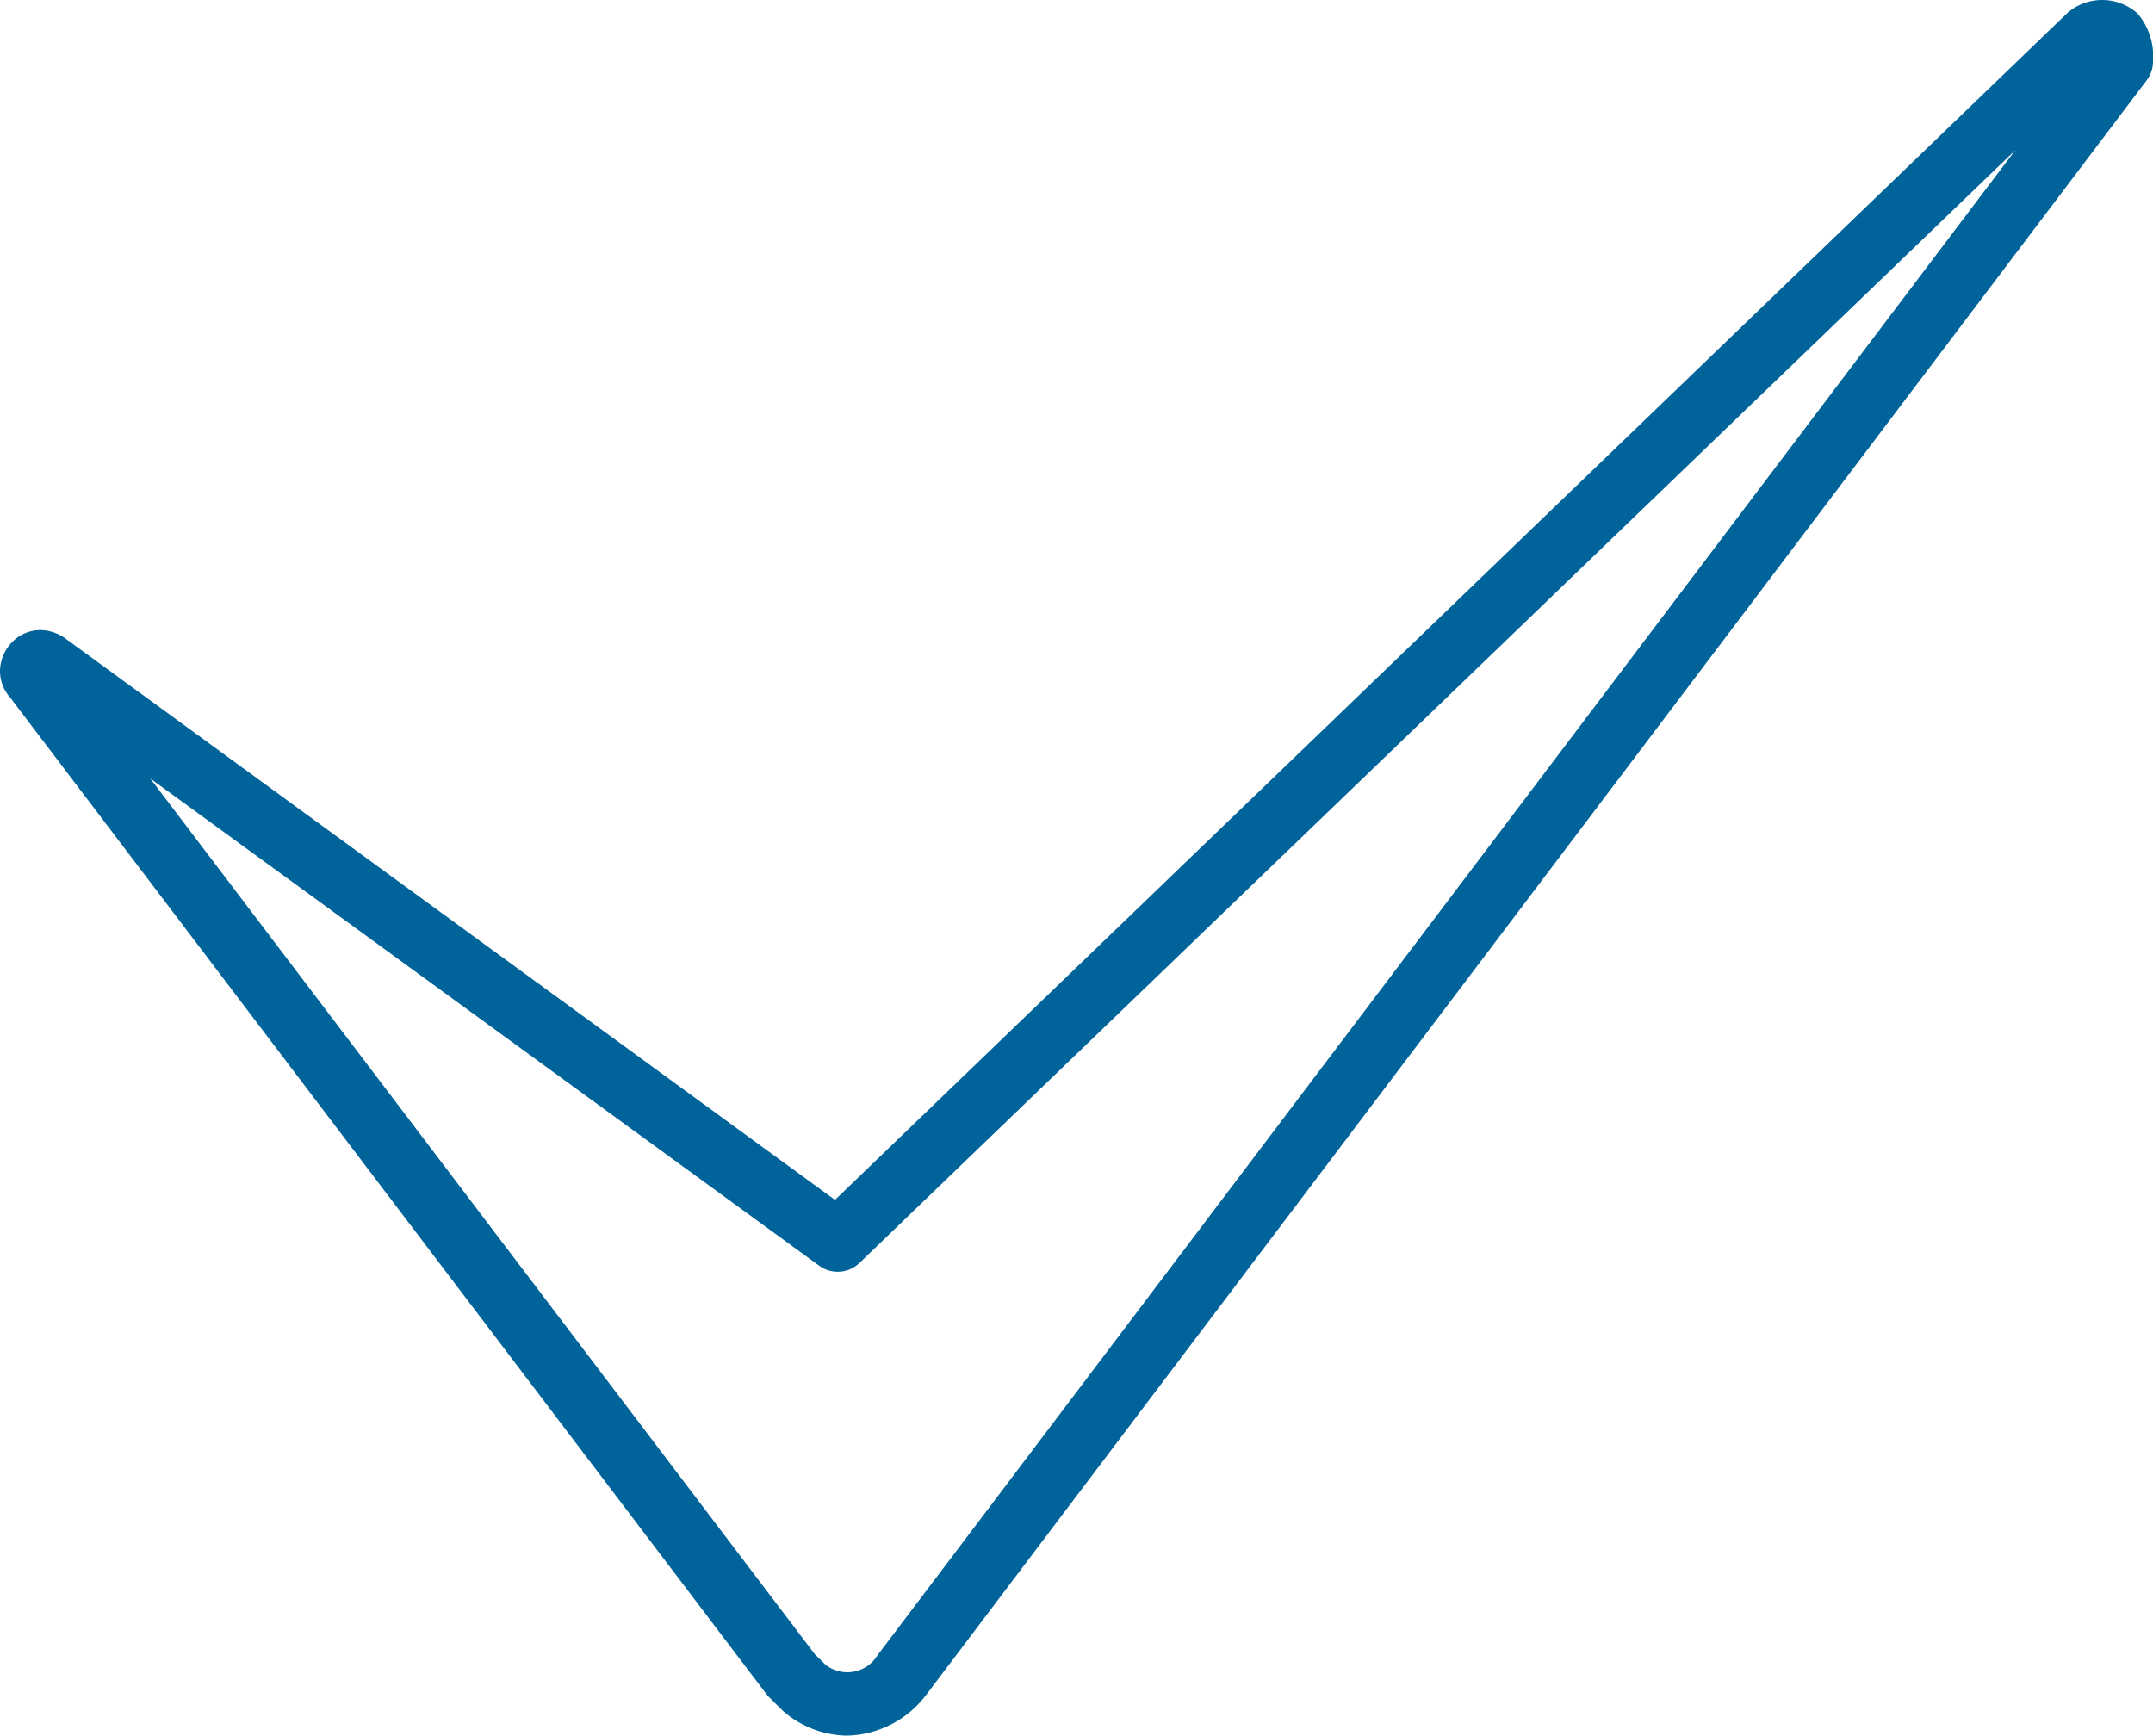
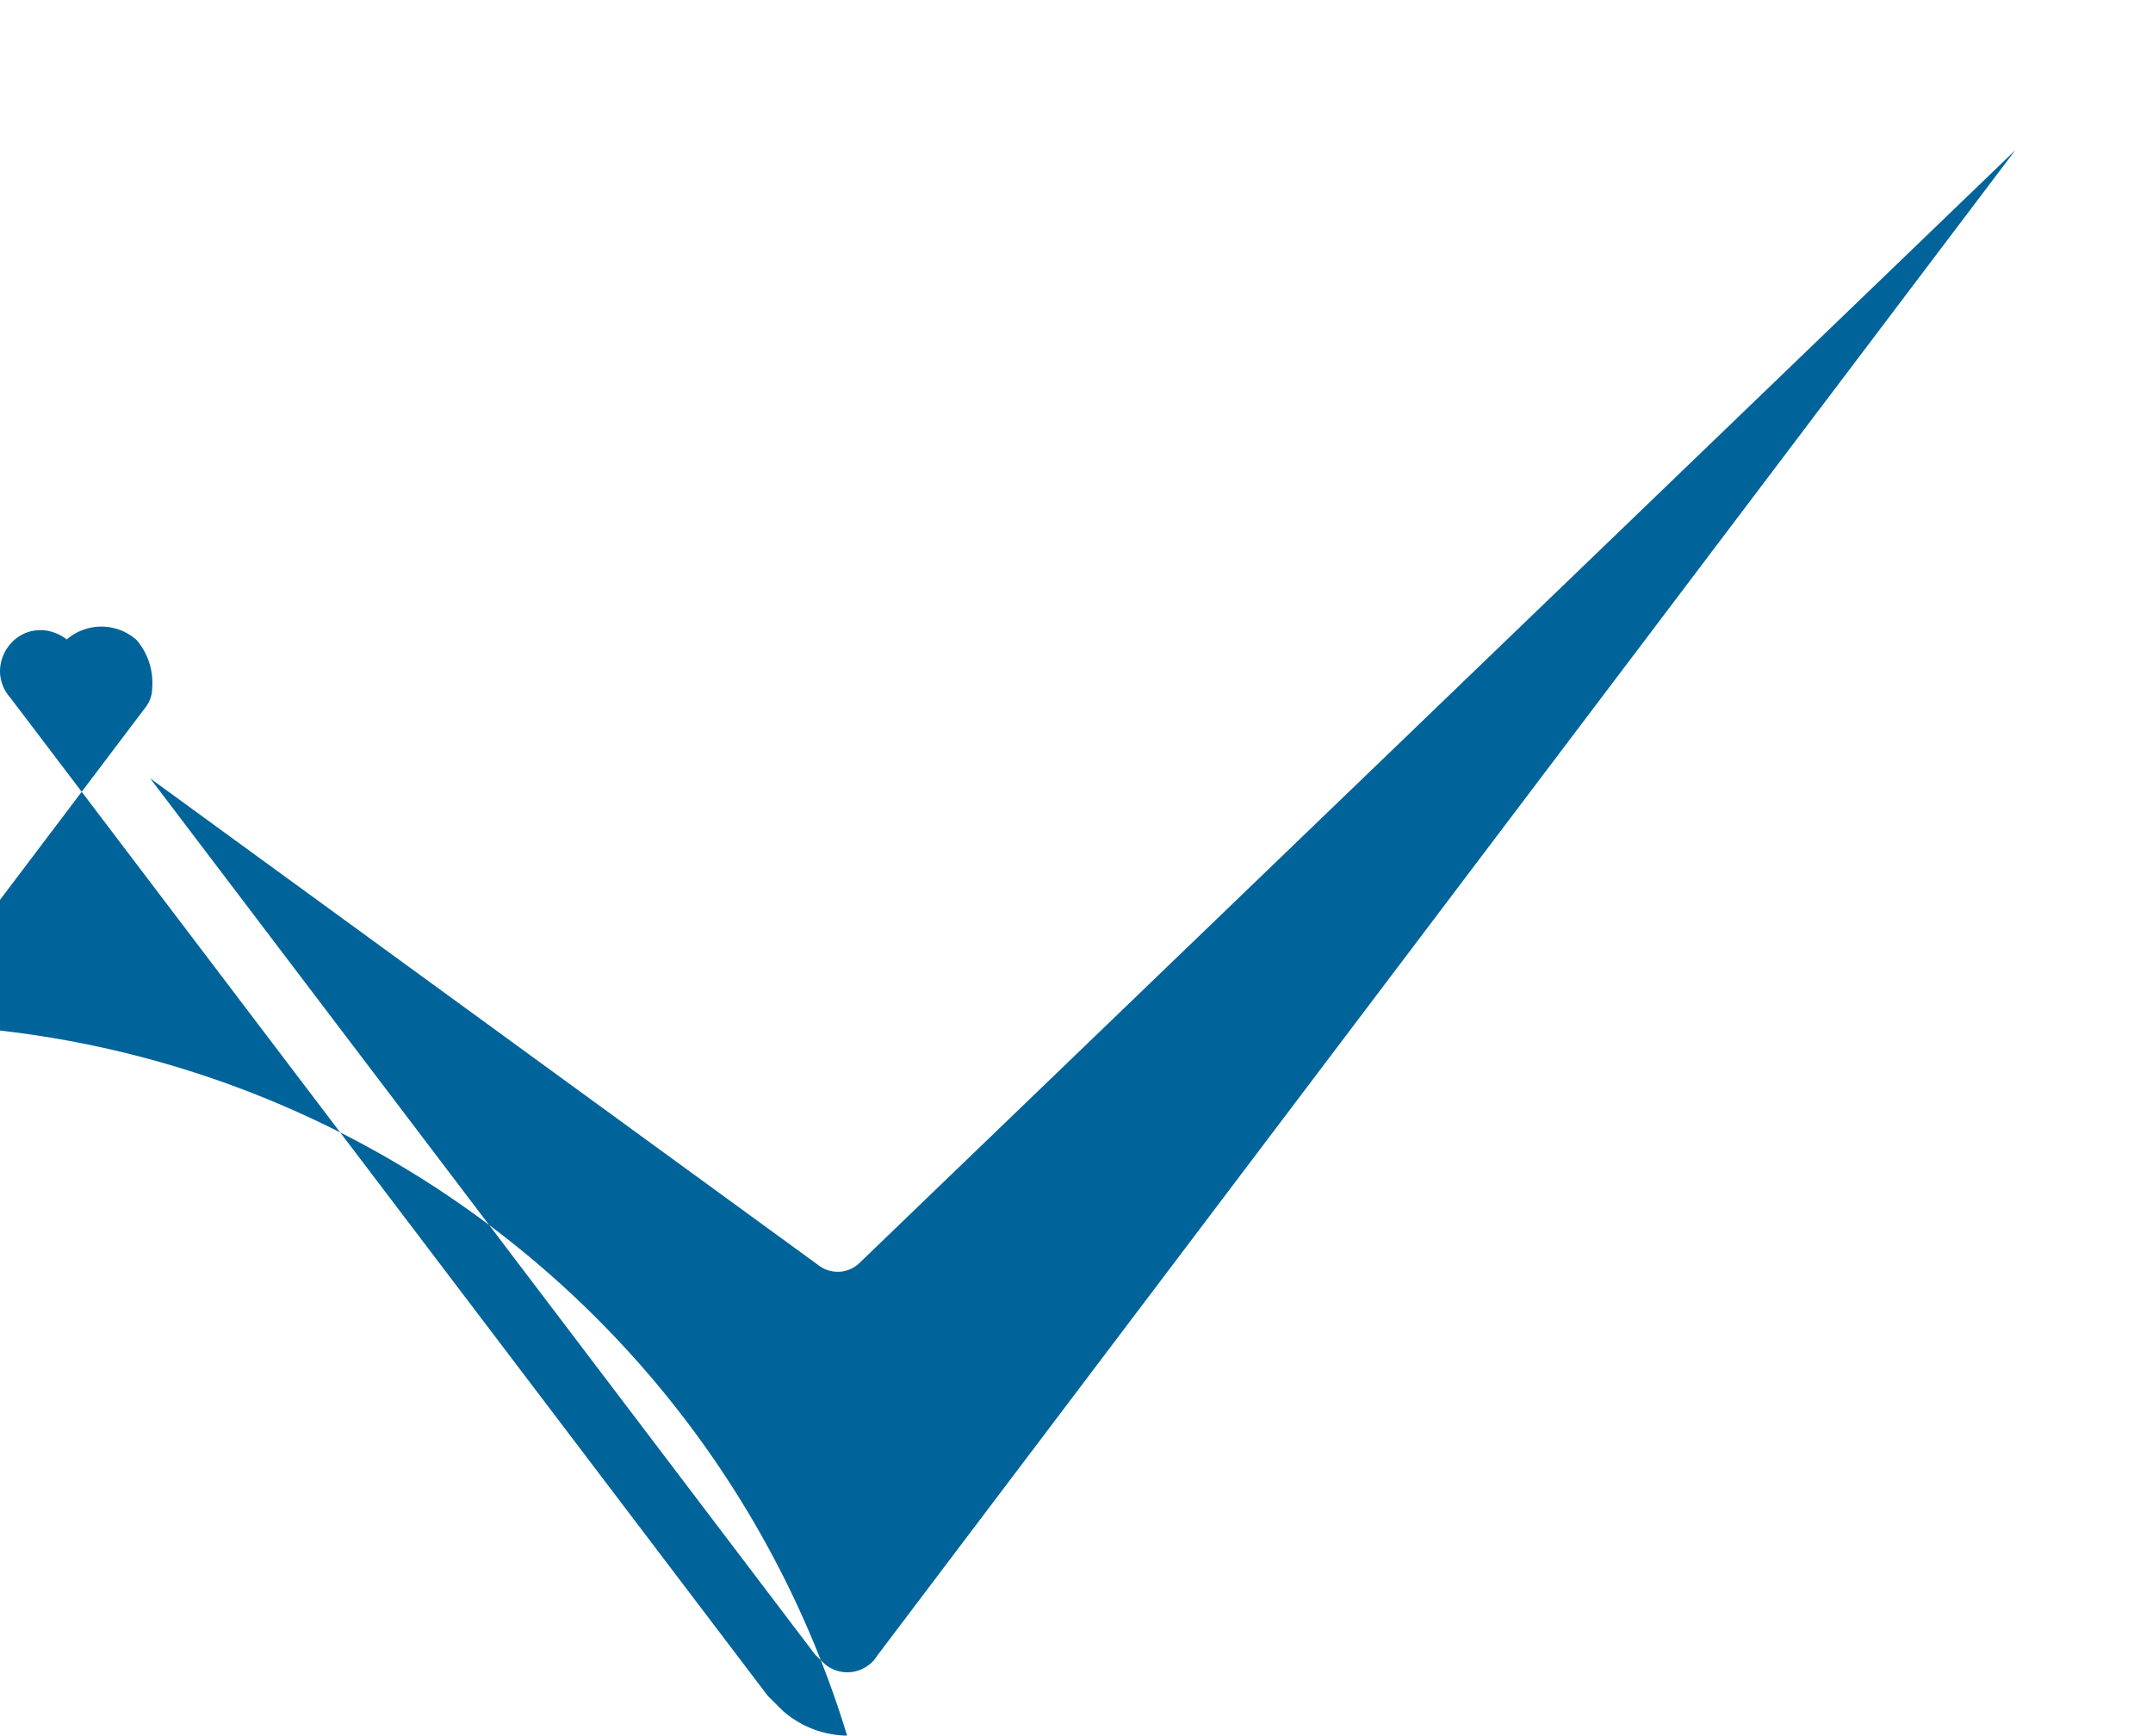
<svg xmlns="http://www.w3.org/2000/svg" width="29.653" height="23.907" viewBox="0 0 29.653 23.907">
  <g id="_2193800181536572522" data-name="2193800181536572522" transform="translate(0 -9.172)">
-     <path id="Path_48" data-name="Path 48" d="M11.667,33.079a1.368,1.368,0,0,1-.856-.317.371.371,0,0,1-.034-.03l-.182-.18a.47.47,0,0,1-.039-.045L.14,18.78A.549.549,0,0,1,0,18.417a.58.58,0,0,1,.166-.4.542.542,0,0,1,.564-.137.587.587,0,0,1,.189.1L11.5,25.7,28.476,9.349a.731.731,0,0,1,.963.008.909.909,0,0,1,.214.661.43.43,0,0,1-.087.26l-16.8,22.227A1.407,1.407,0,0,1,11.667,33.079Zm-.3-.979a.485.485,0,0,0,.716-.124L27.757,11.24,11.837,26.569a.432.432,0,0,1-.554.038L2.069,19.894l9.156,12.067ZM.344,18.631l.006.006-.006-.006Zm28.878-8.613h0Z" fill="#00649a" />
+     <path id="Path_48" data-name="Path 48" d="M11.667,33.079a1.368,1.368,0,0,1-.856-.317.371.371,0,0,1-.034-.03l-.182-.18a.47.47,0,0,1-.039-.045L.14,18.78A.549.549,0,0,1,0,18.417a.58.58,0,0,1,.166-.4.542.542,0,0,1,.564-.137.587.587,0,0,1,.189.1a.731.731,0,0,1,.963.008.909.909,0,0,1,.214.661.43.43,0,0,1-.087.26l-16.8,22.227A1.407,1.407,0,0,1,11.667,33.079Zm-.3-.979a.485.485,0,0,0,.716-.124L27.757,11.24,11.837,26.569a.432.432,0,0,1-.554.038L2.069,19.894l9.156,12.067ZM.344,18.631l.006.006-.006-.006Zm28.878-8.613h0Z" fill="#00649a" />
  </g>
</svg>